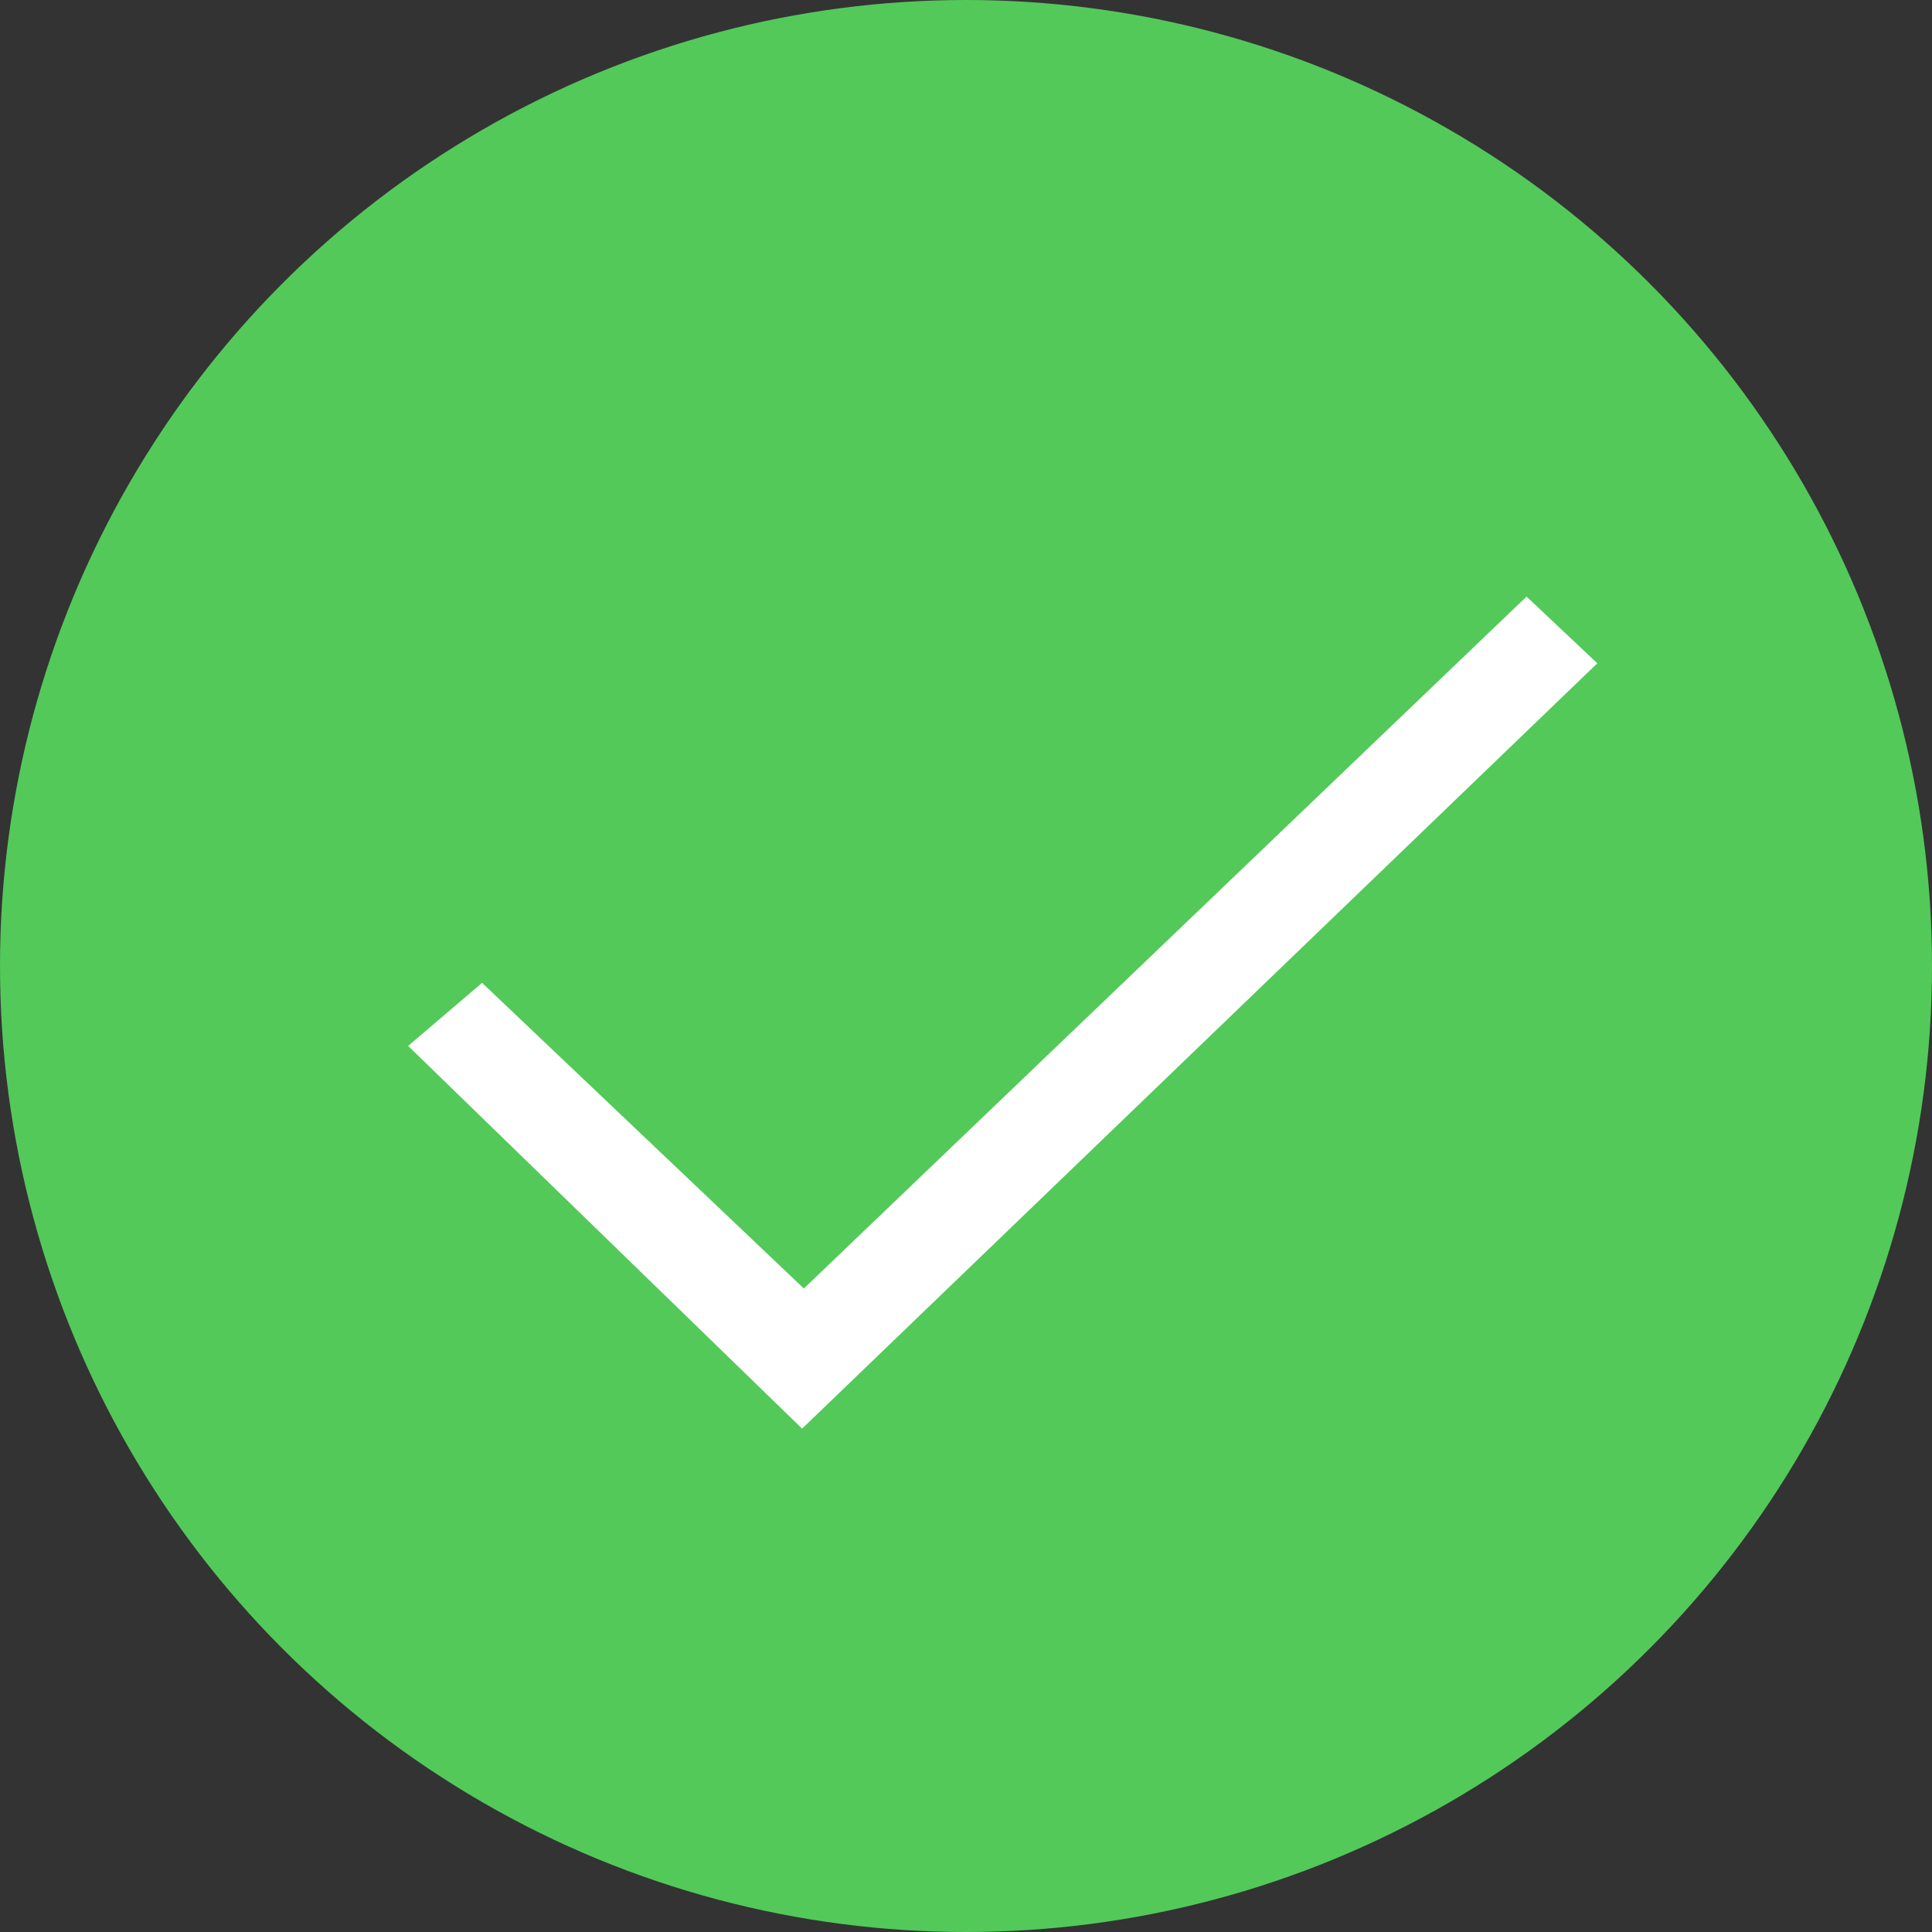
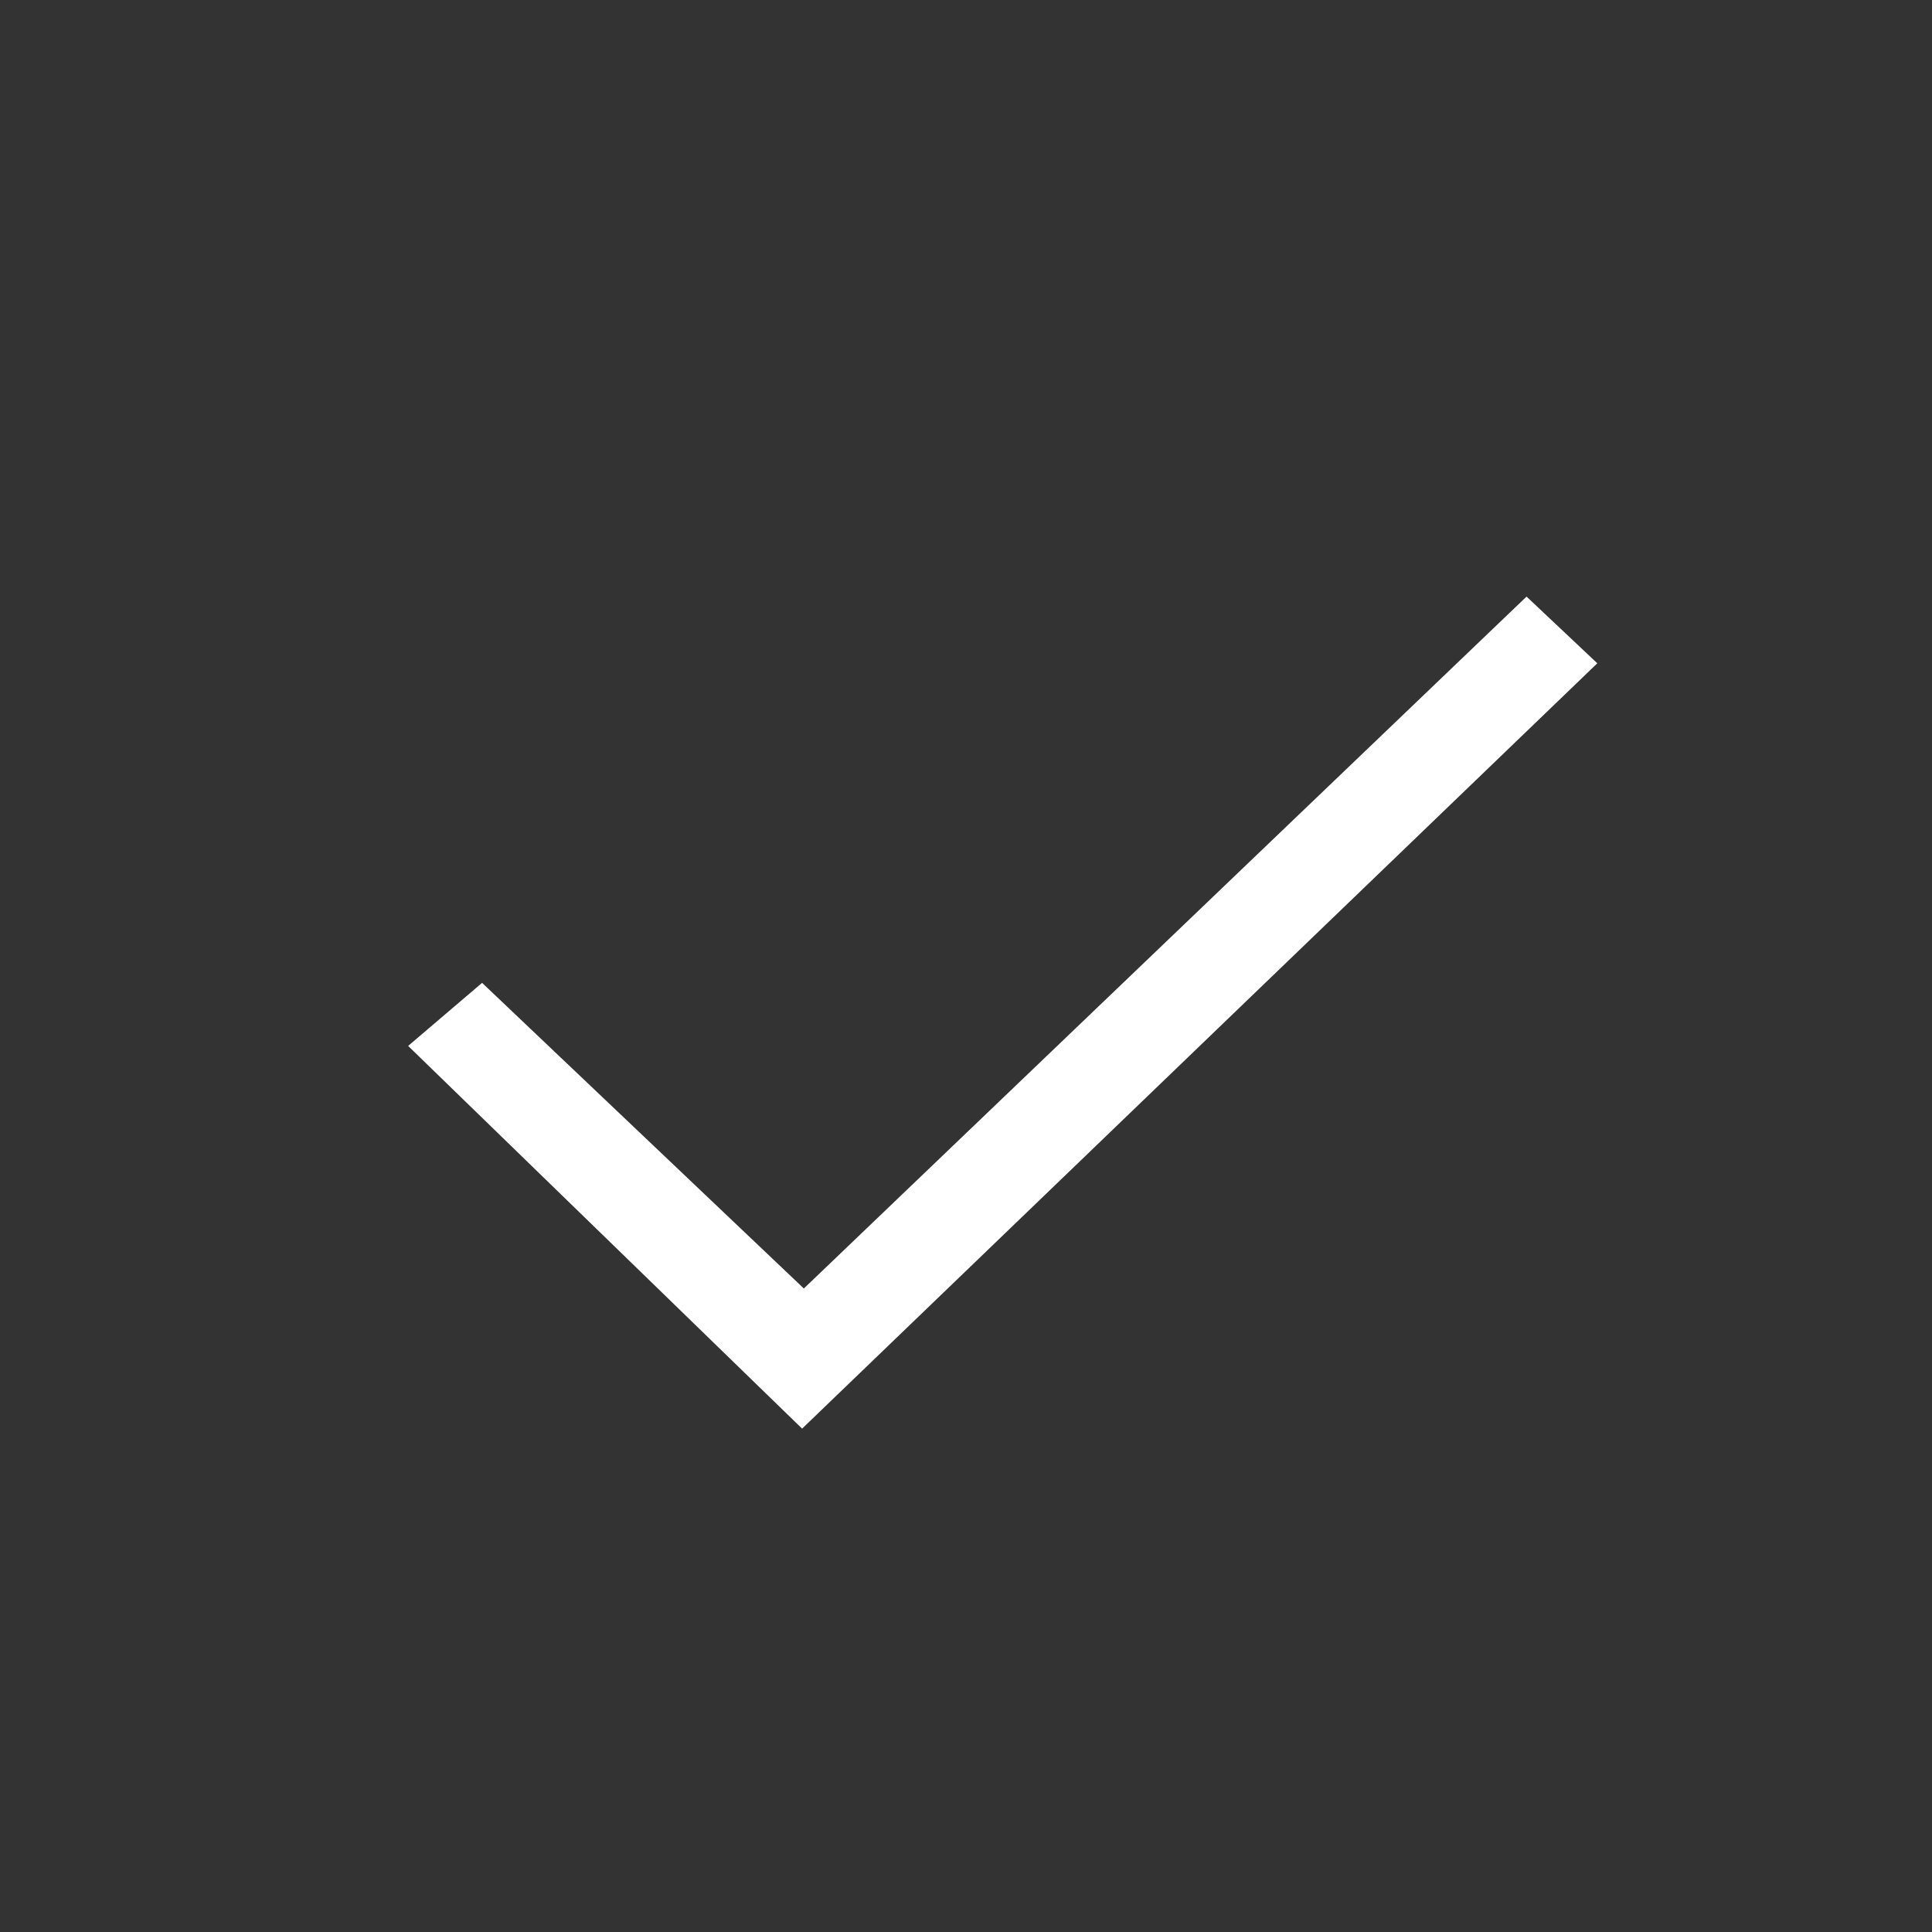
<svg xmlns="http://www.w3.org/2000/svg" width="19" height="19" viewBox="0 0 19 19" fill="none">
  <rect x="0" y="0" width="19" height="19" fill="#333333" stroke="none" />
-   <circle cx="9.5" cy="9.5" r="9.5" fill="#53C95A" />
-   <path fill-rule="evenodd" clip-rule="evenodd" d="M15.346 6.525L7.889 13.702L4.385 10.298L4.732 10.002L7.906 13.017L15.014 6.212L15.346 6.525Z" fill="white" stroke="white" stroke-width="0.5" />
+   <path fill-rule="evenodd" clip-rule="evenodd" d="M15.346 6.525L7.889 13.702L4.385 10.298L4.732 10.002L7.906 13.017L15.014 6.212Z" fill="white" stroke="white" stroke-width="0.5" />
</svg>